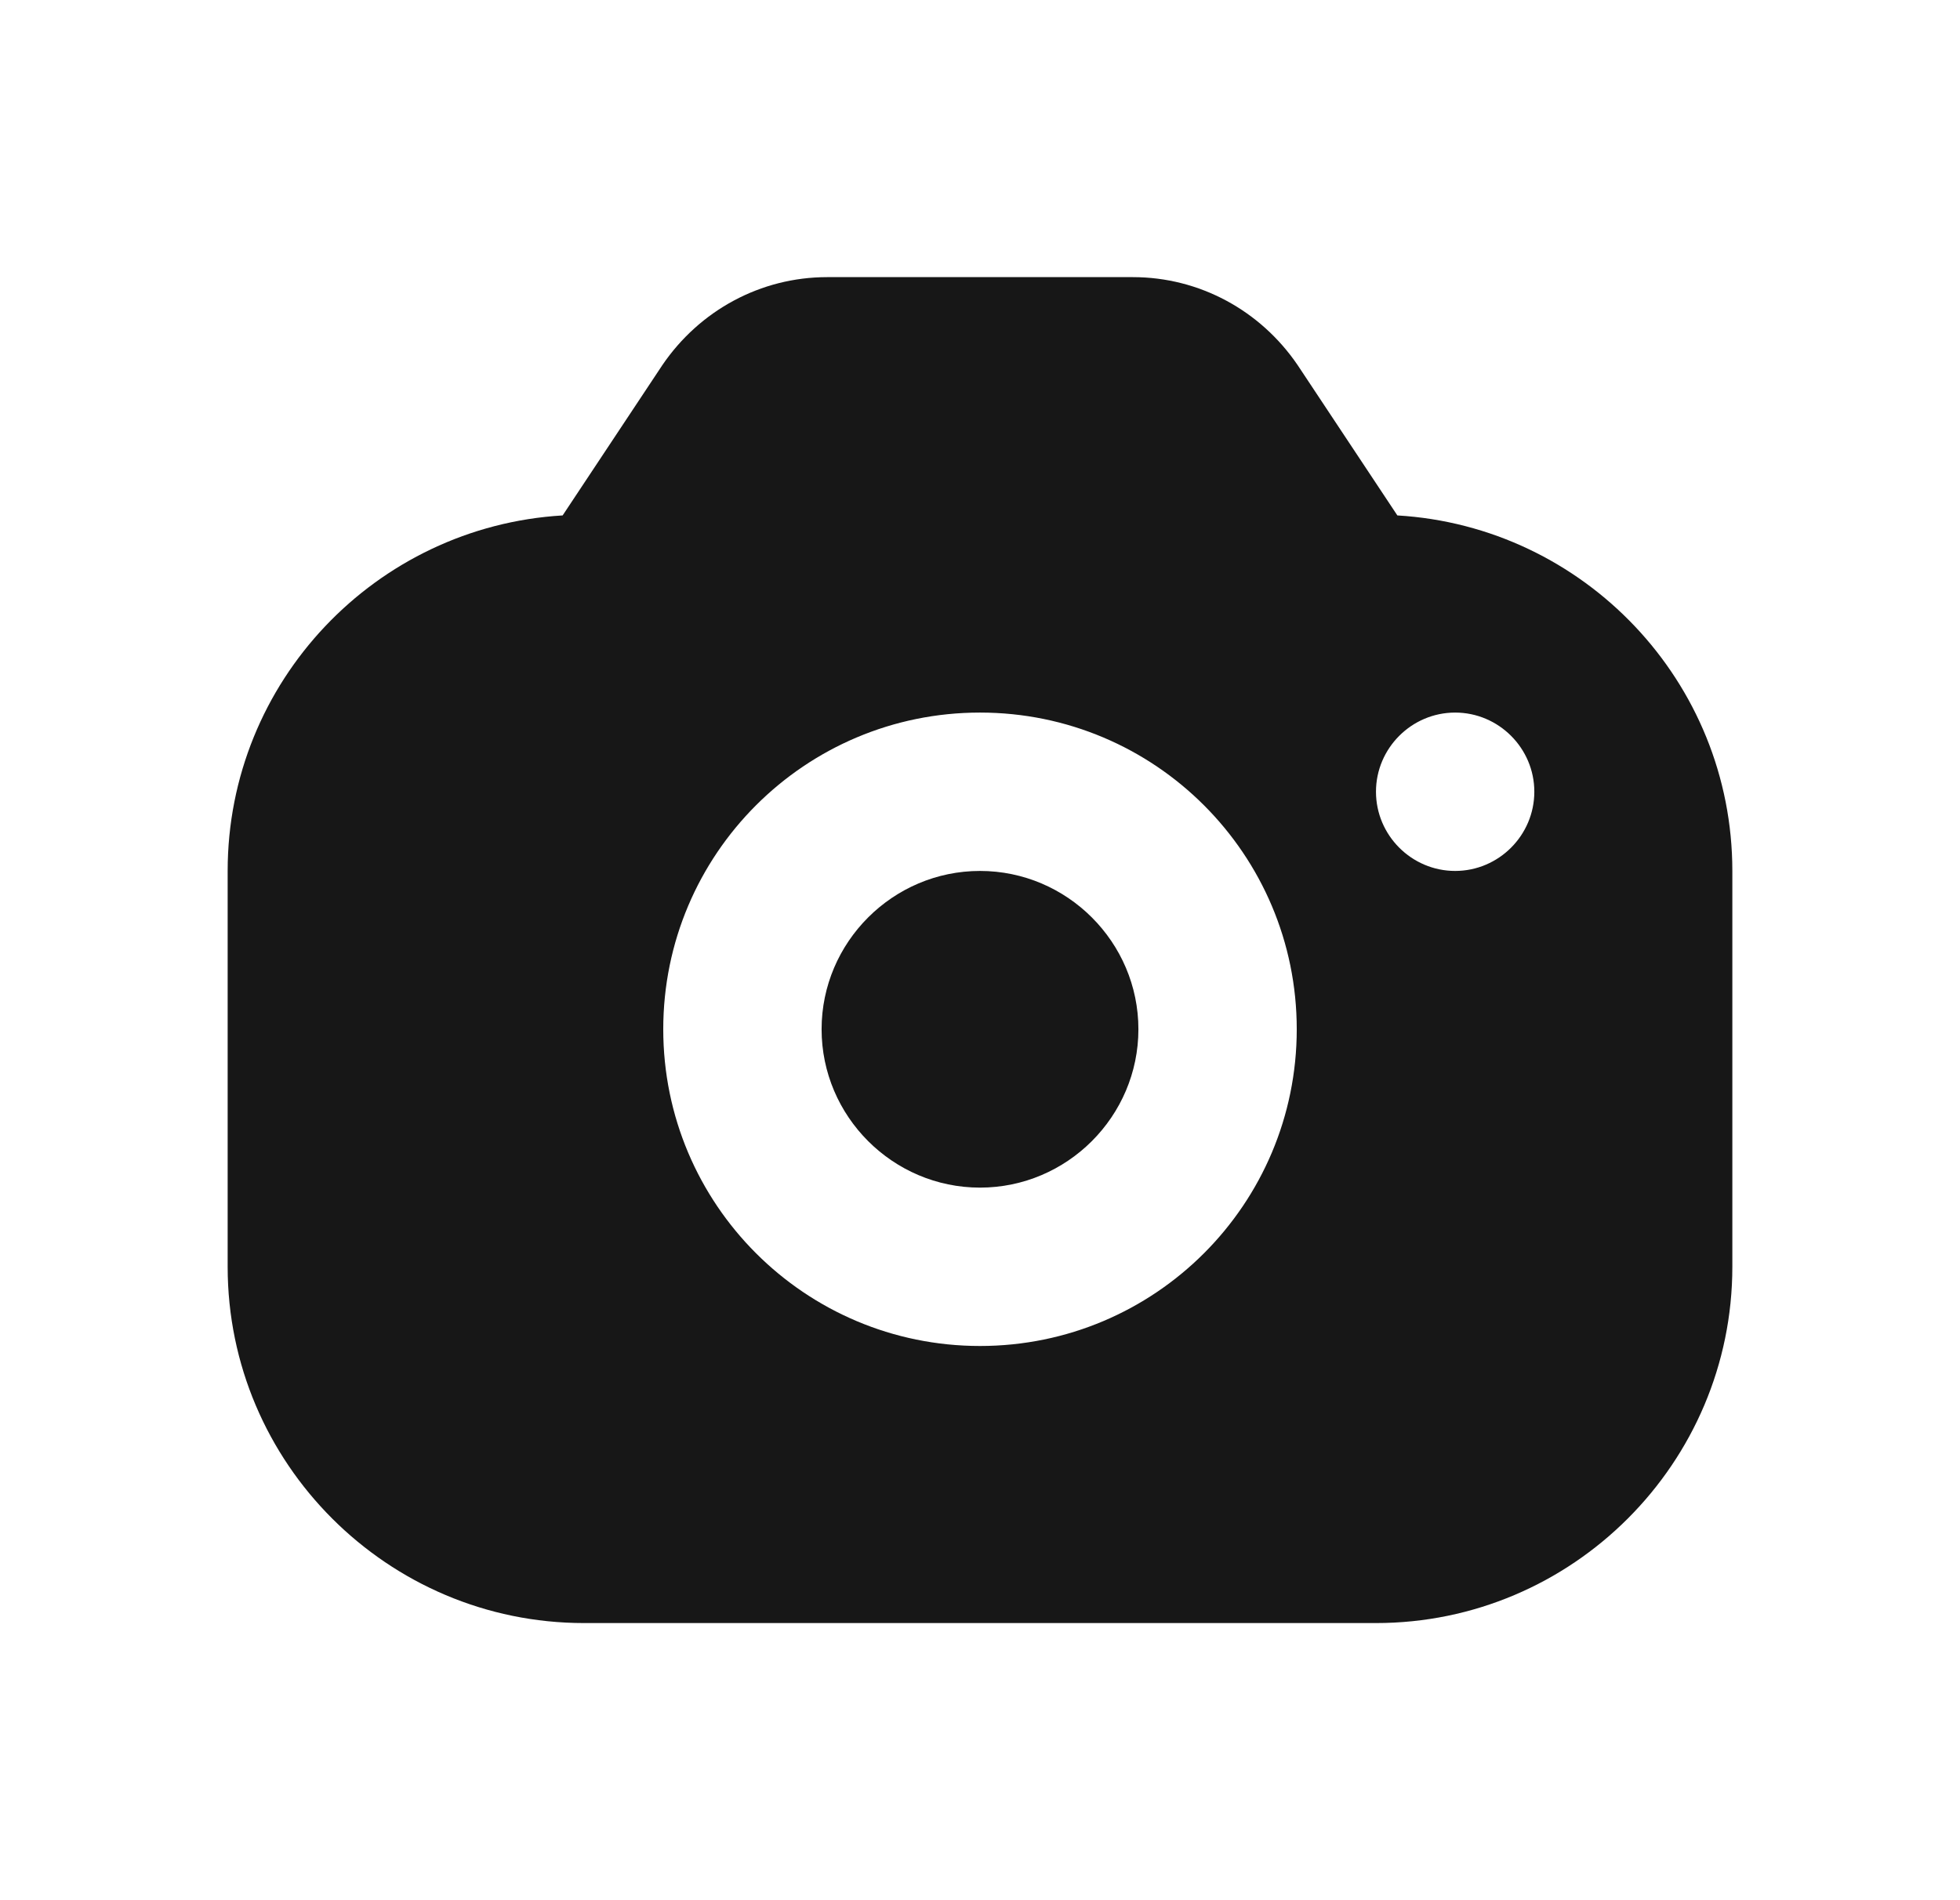
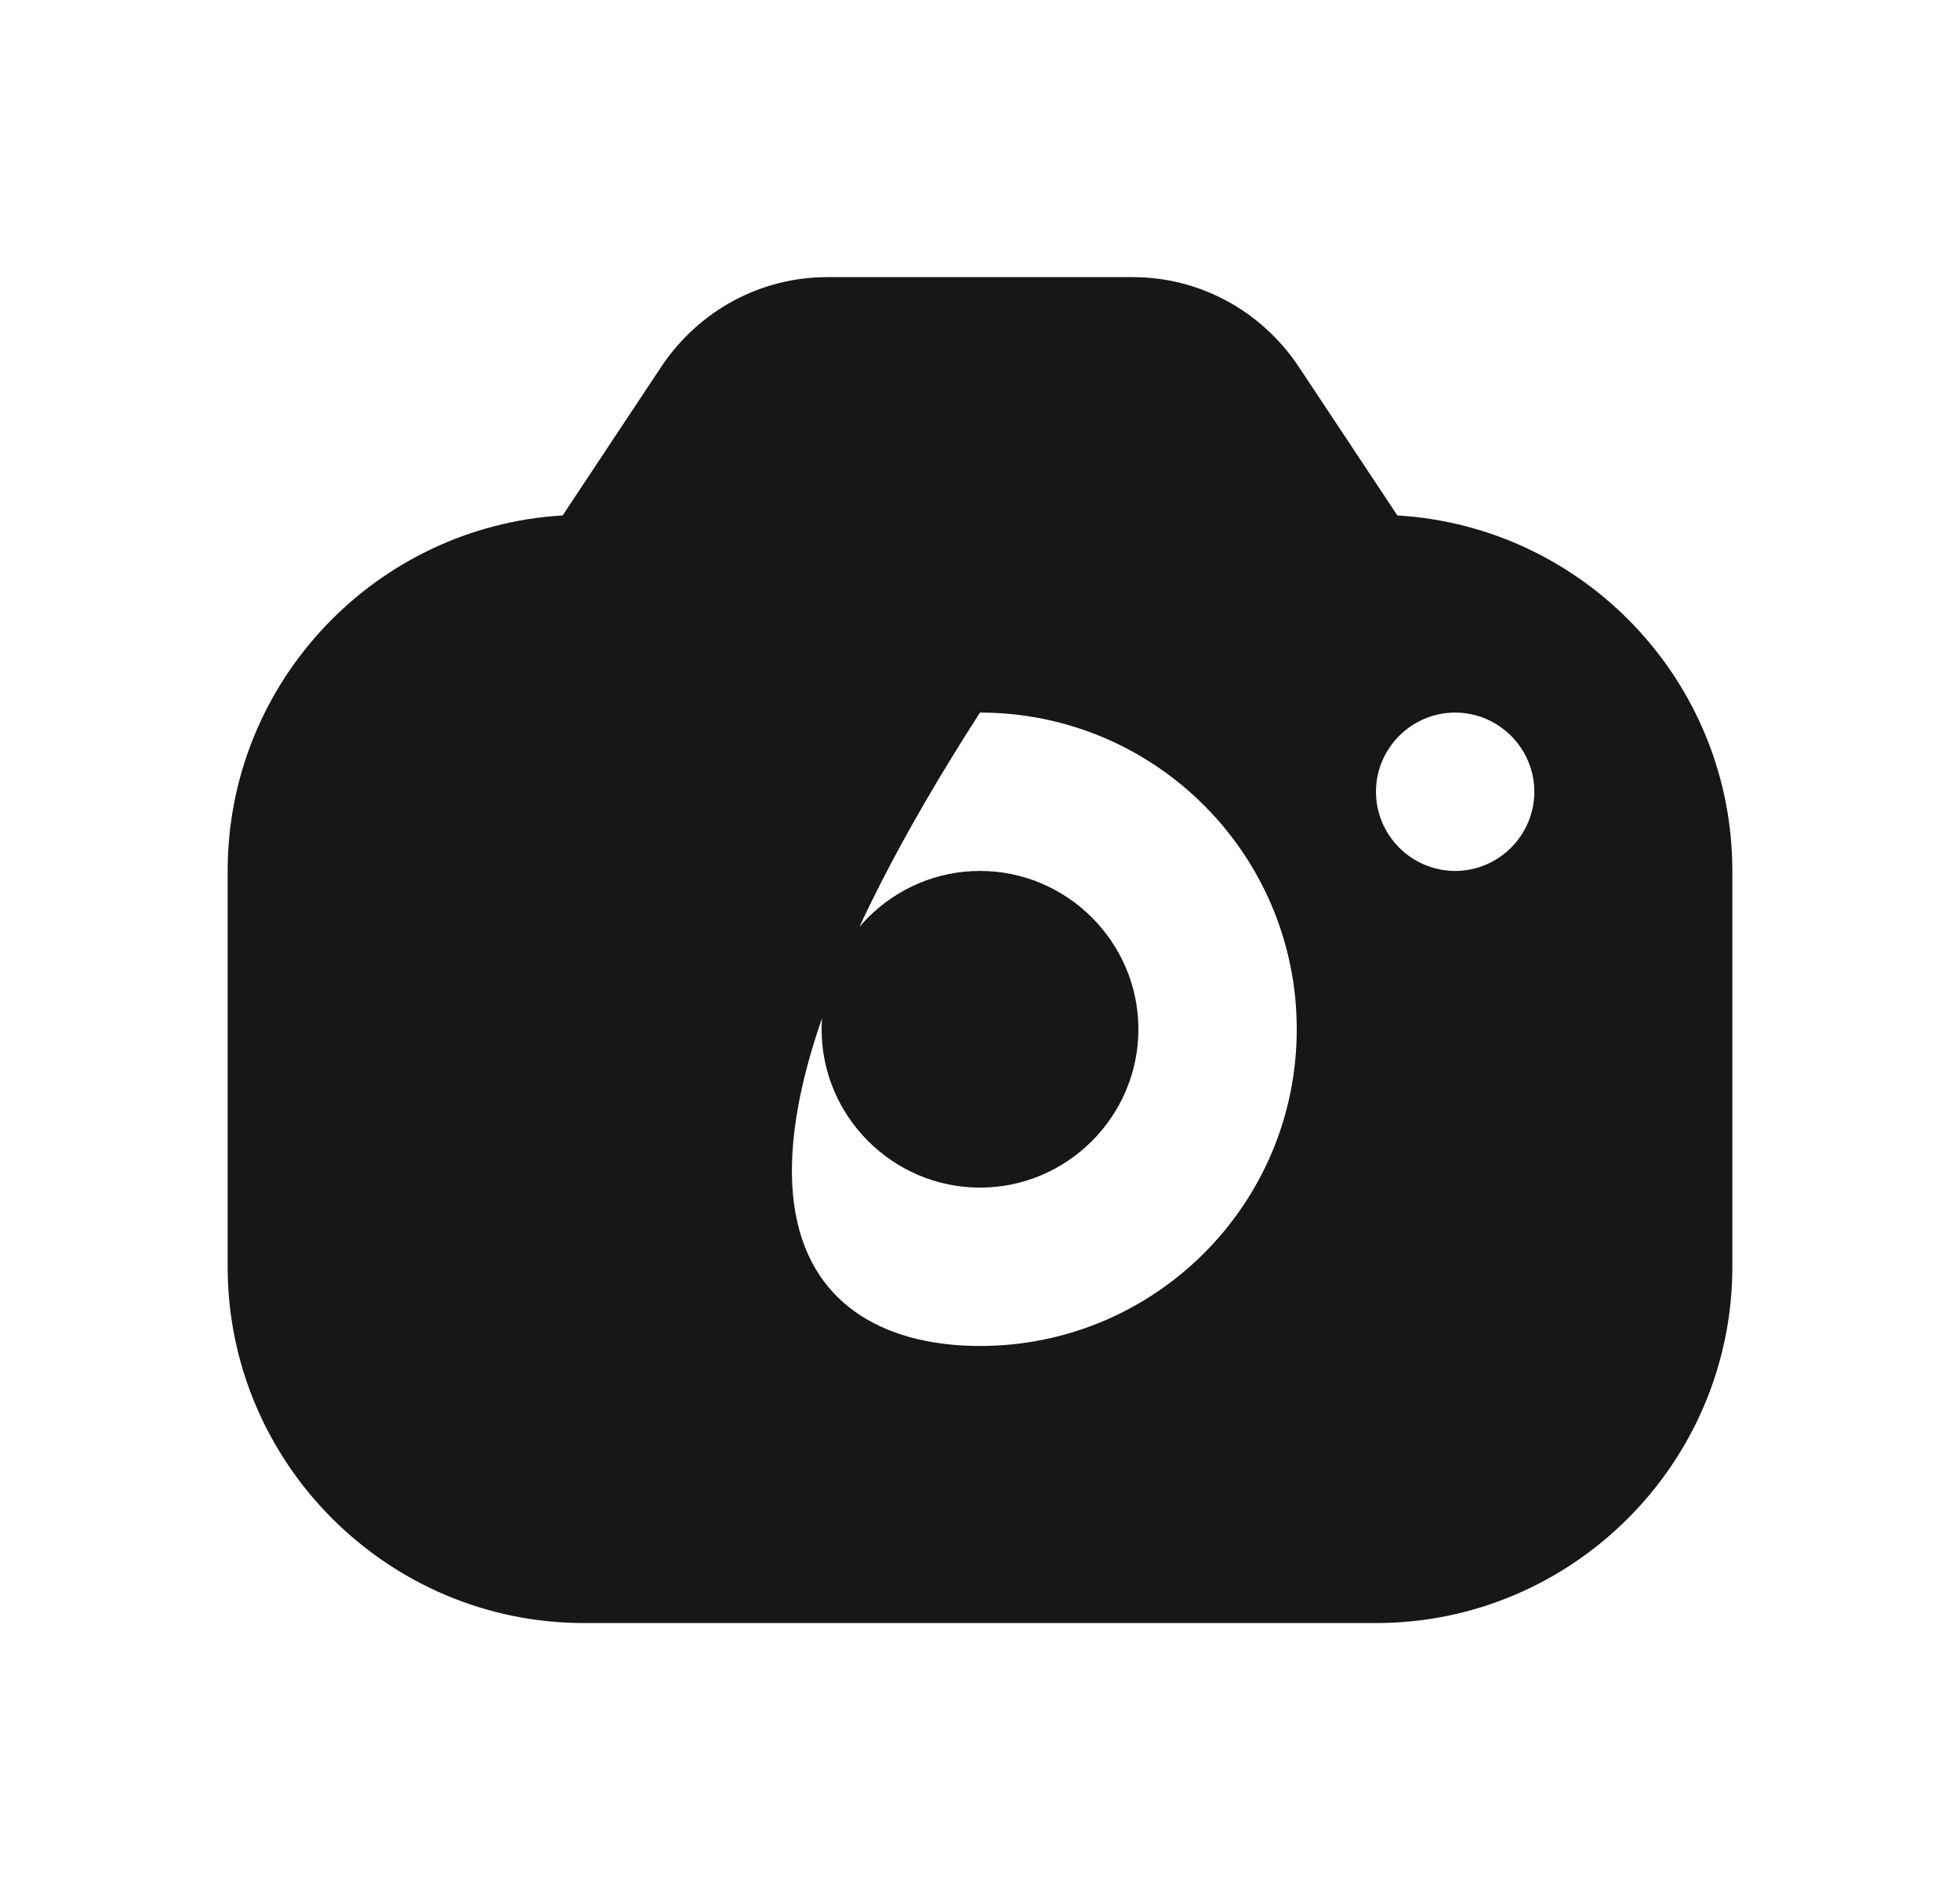
<svg xmlns="http://www.w3.org/2000/svg" width="33" height="32" viewBox="0 0 33 32" fill="none">
-   <path d="M19.167 17.333C19.167 18.8 17.967 20 16.5 20C15.033 20 13.833 18.8 13.833 17.333C13.833 15.867 15.033 14.667 16.5 14.667C17.967 14.667 19.167 15.867 19.167 17.333ZM29.167 14.667V21.333C29.167 24.64 26.473 27.333 23.167 27.333H9.833C6.527 27.333 3.833 24.64 3.833 21.333V14.667C3.833 11.48 6.327 8.867 9.473 8.68L11.153 6.147C11.78 5.227 12.807 4.667 13.927 4.667H19.073C20.193 4.667 21.22 5.227 21.847 6.147L23.527 8.68C26.673 8.867 29.167 11.48 29.167 14.667ZM21.833 17.333C21.833 14.387 19.447 12 16.5 12C13.553 12 11.167 14.387 11.167 17.333C11.167 20.28 13.553 22.667 16.5 22.667C19.447 22.667 21.833 20.28 21.833 17.333ZM25.833 13.333C25.833 12.6 25.233 12 24.5 12C23.767 12 23.167 12.6 23.167 13.333C23.167 14.067 23.767 14.667 24.5 14.667C25.233 14.667 25.833 14.067 25.833 13.333Z" fill="#171717" />
+   <path d="M19.167 17.333C19.167 18.8 17.967 20 16.5 20C15.033 20 13.833 18.8 13.833 17.333C13.833 15.867 15.033 14.667 16.5 14.667C17.967 14.667 19.167 15.867 19.167 17.333ZM29.167 14.667V21.333C29.167 24.64 26.473 27.333 23.167 27.333H9.833C6.527 27.333 3.833 24.64 3.833 21.333V14.667C3.833 11.48 6.327 8.867 9.473 8.68L11.153 6.147C11.78 5.227 12.807 4.667 13.927 4.667H19.073C20.193 4.667 21.22 5.227 21.847 6.147L23.527 8.68C26.673 8.867 29.167 11.48 29.167 14.667ZM21.833 17.333C21.833 14.387 19.447 12 16.5 12C11.167 20.28 13.553 22.667 16.5 22.667C19.447 22.667 21.833 20.28 21.833 17.333ZM25.833 13.333C25.833 12.6 25.233 12 24.5 12C23.767 12 23.167 12.6 23.167 13.333C23.167 14.067 23.767 14.667 24.5 14.667C25.233 14.667 25.833 14.067 25.833 13.333Z" fill="#171717" />
</svg>